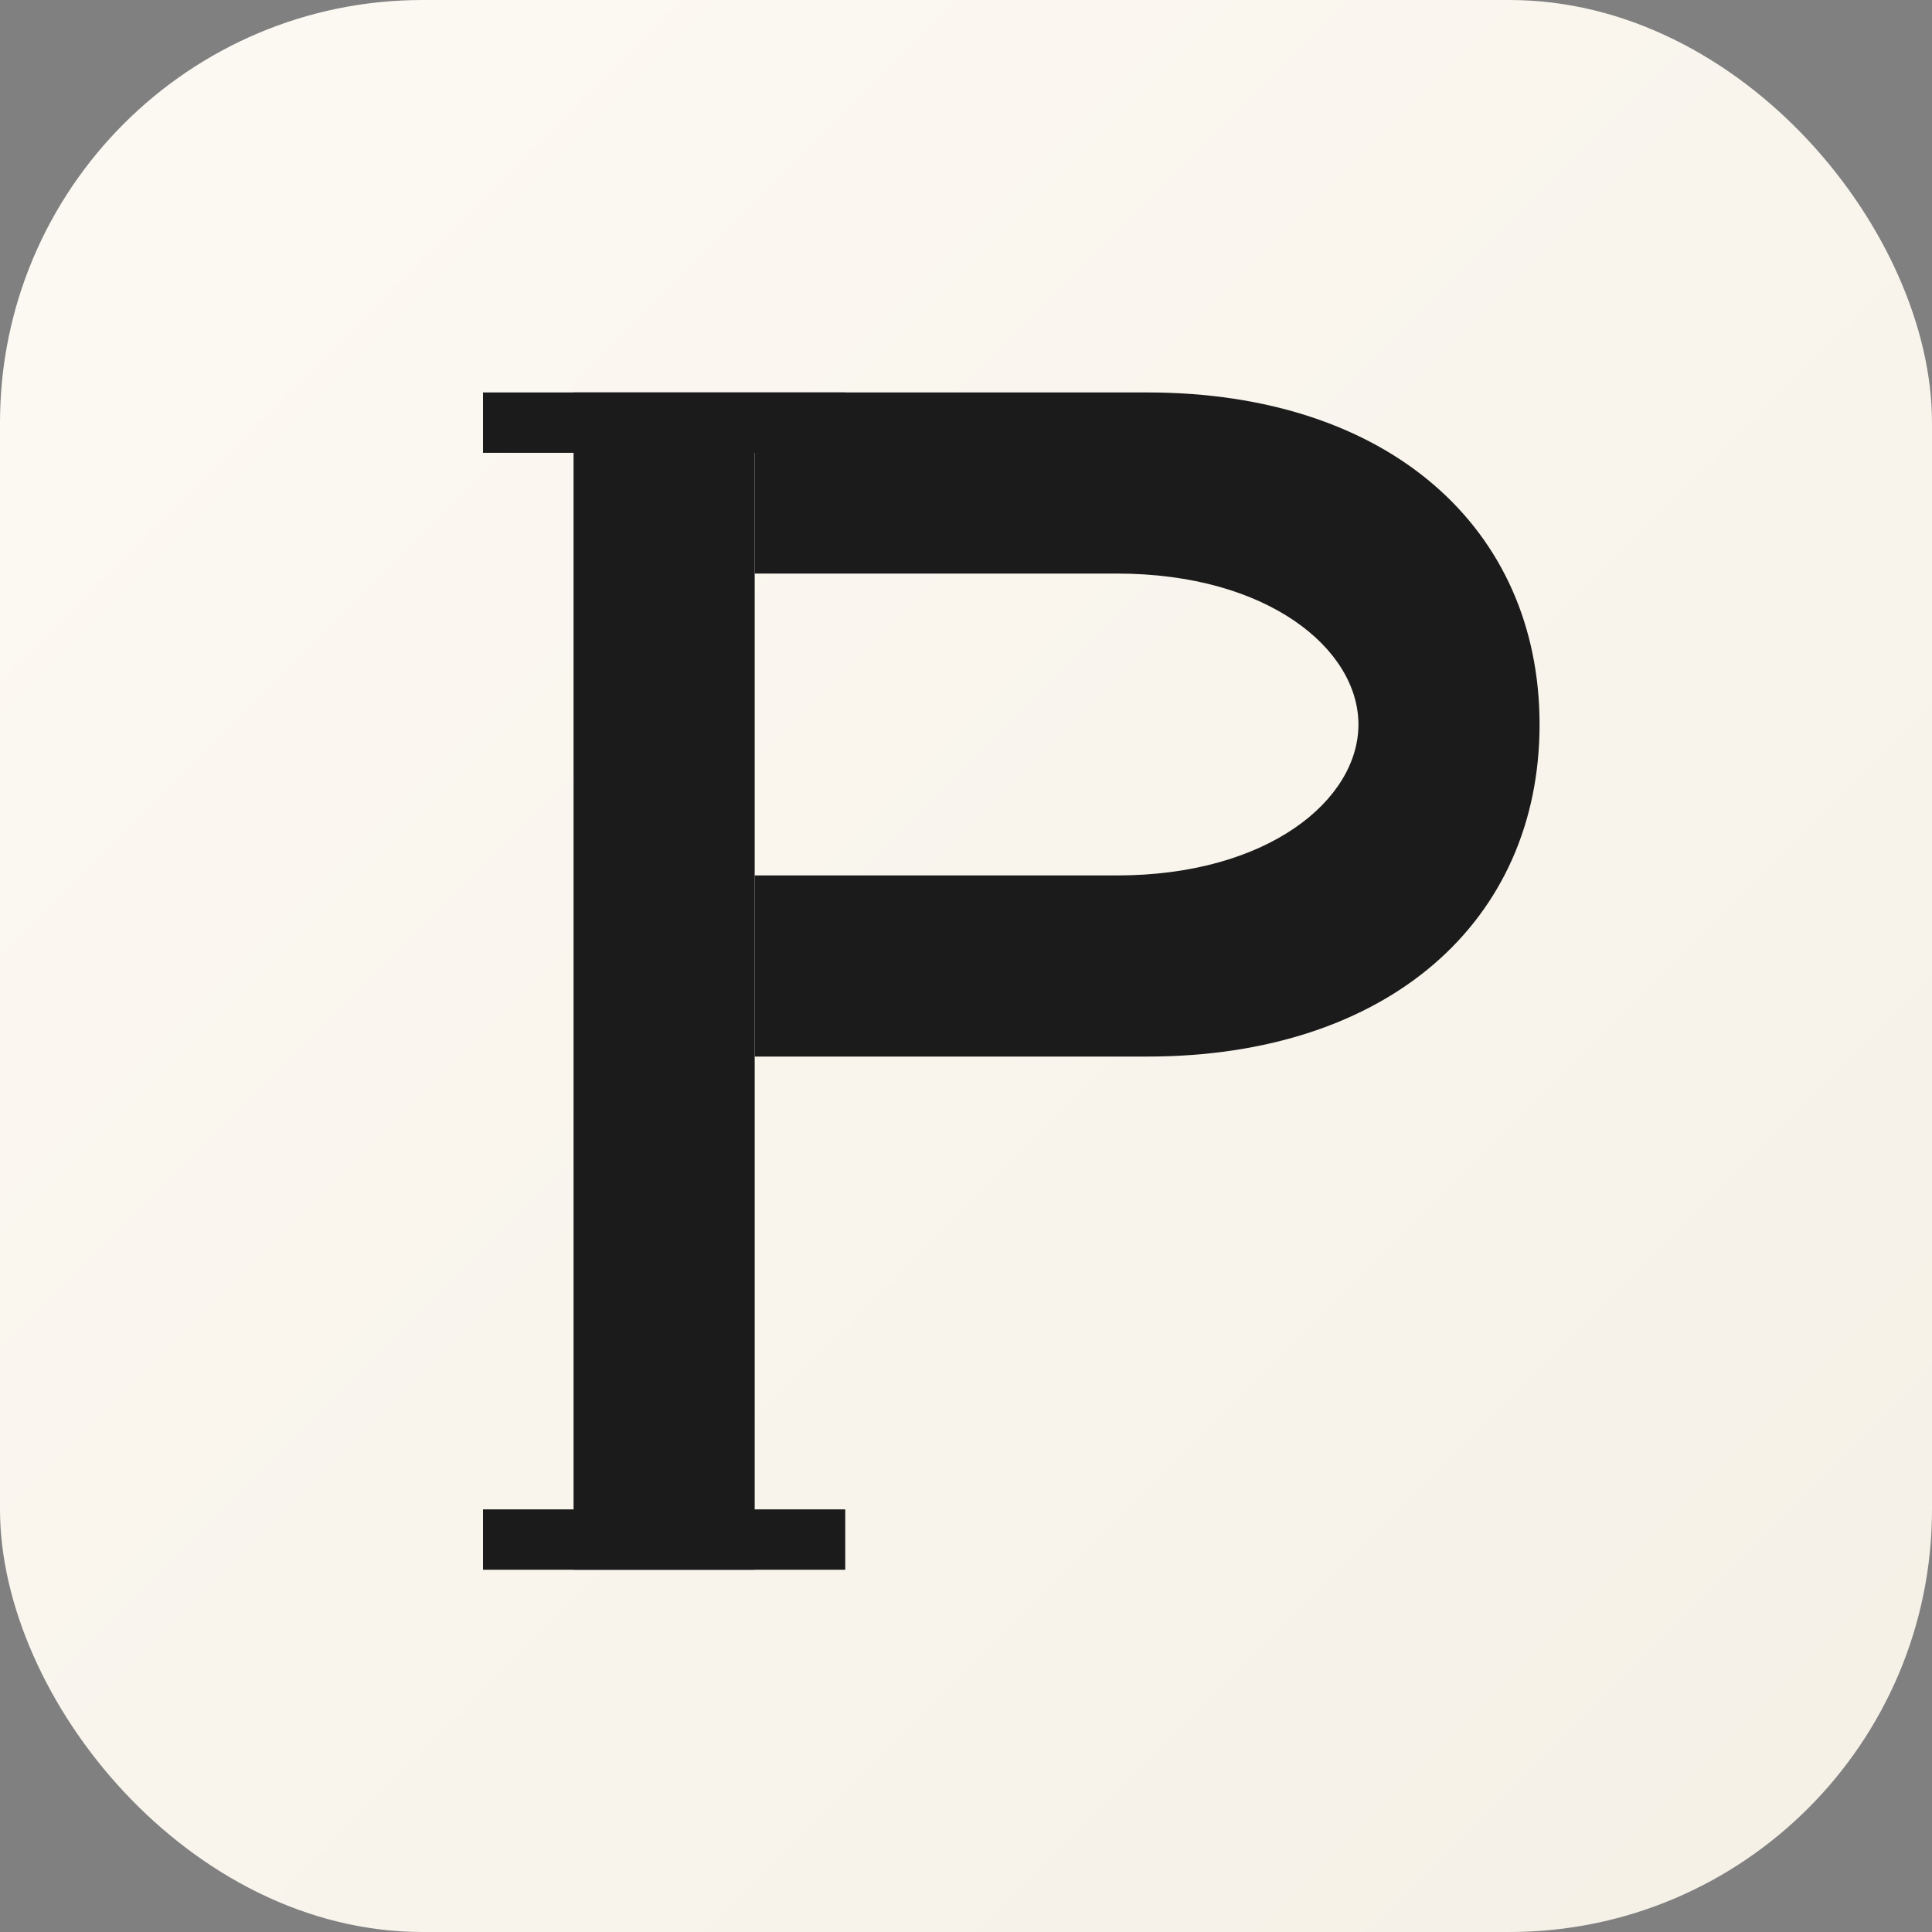
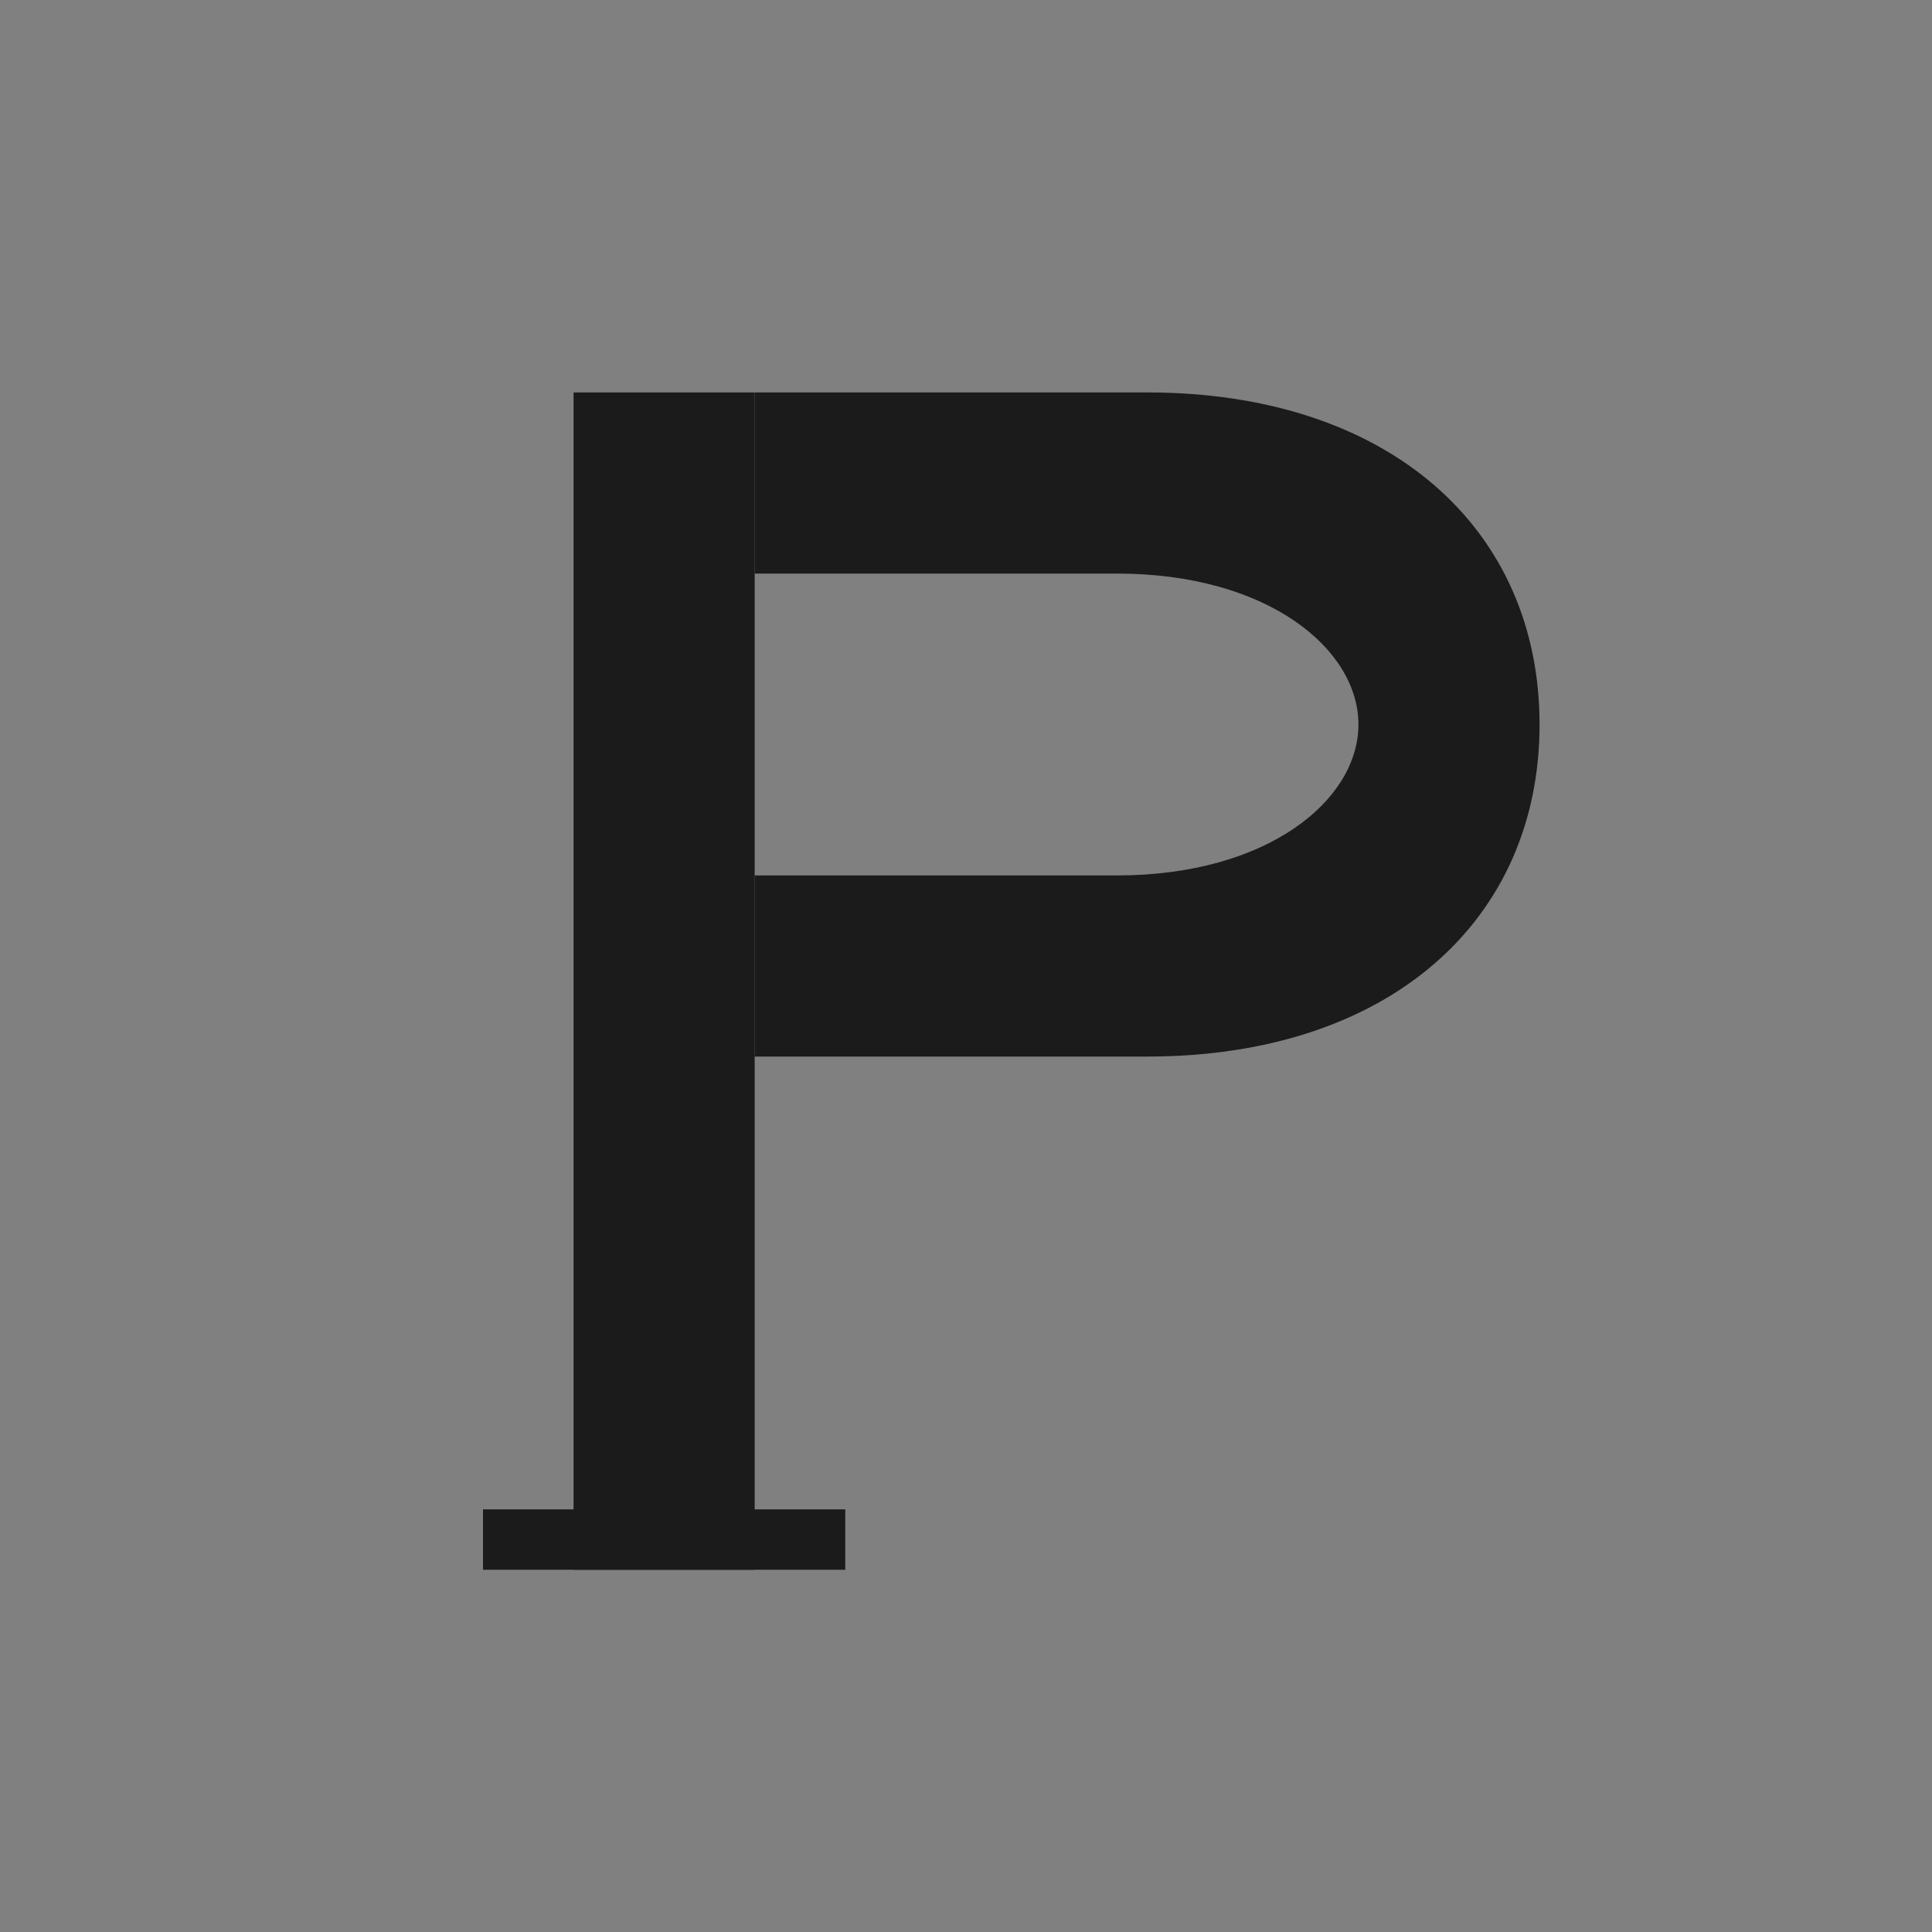
<svg xmlns="http://www.w3.org/2000/svg" viewBox="0 0 64 64" role="img" aria-labelledby="title">
  <rect x="0" y="0" width="64" height="64" fill="#808080" stroke="none" />
  <title>Papiers</title>
  <defs>
    <linearGradient id="bg" x1="0%" y1="0%" x2="100%" y2="100%">
      <stop offset="0%" stop-color="#fdfaf4" />
      <stop offset="100%" stop-color="#f5f0e6" />
    </linearGradient>
  </defs>
-   <rect width="64" height="64" rx="14" fill="url(#bg)" />
  <g fill="#1b1b1b">
    <rect x="19" y="13" width="6" height="39" />
-     <rect x="16" y="13" width="12" height="2" />
    <rect x="16" y="50" width="12" height="2" />
    <path d="M 25 13              L 38 13              C 46 13 51 17.5 51 24              C 51 30.5 46 35 38 35              L 25 35              Z              M 25 19              L 37 19              C 42 19 45 21.5 45 24              C 45 26.5 42 29 37 29              L 25 29              Z" fill-rule="evenodd" />
  </g>
</svg>